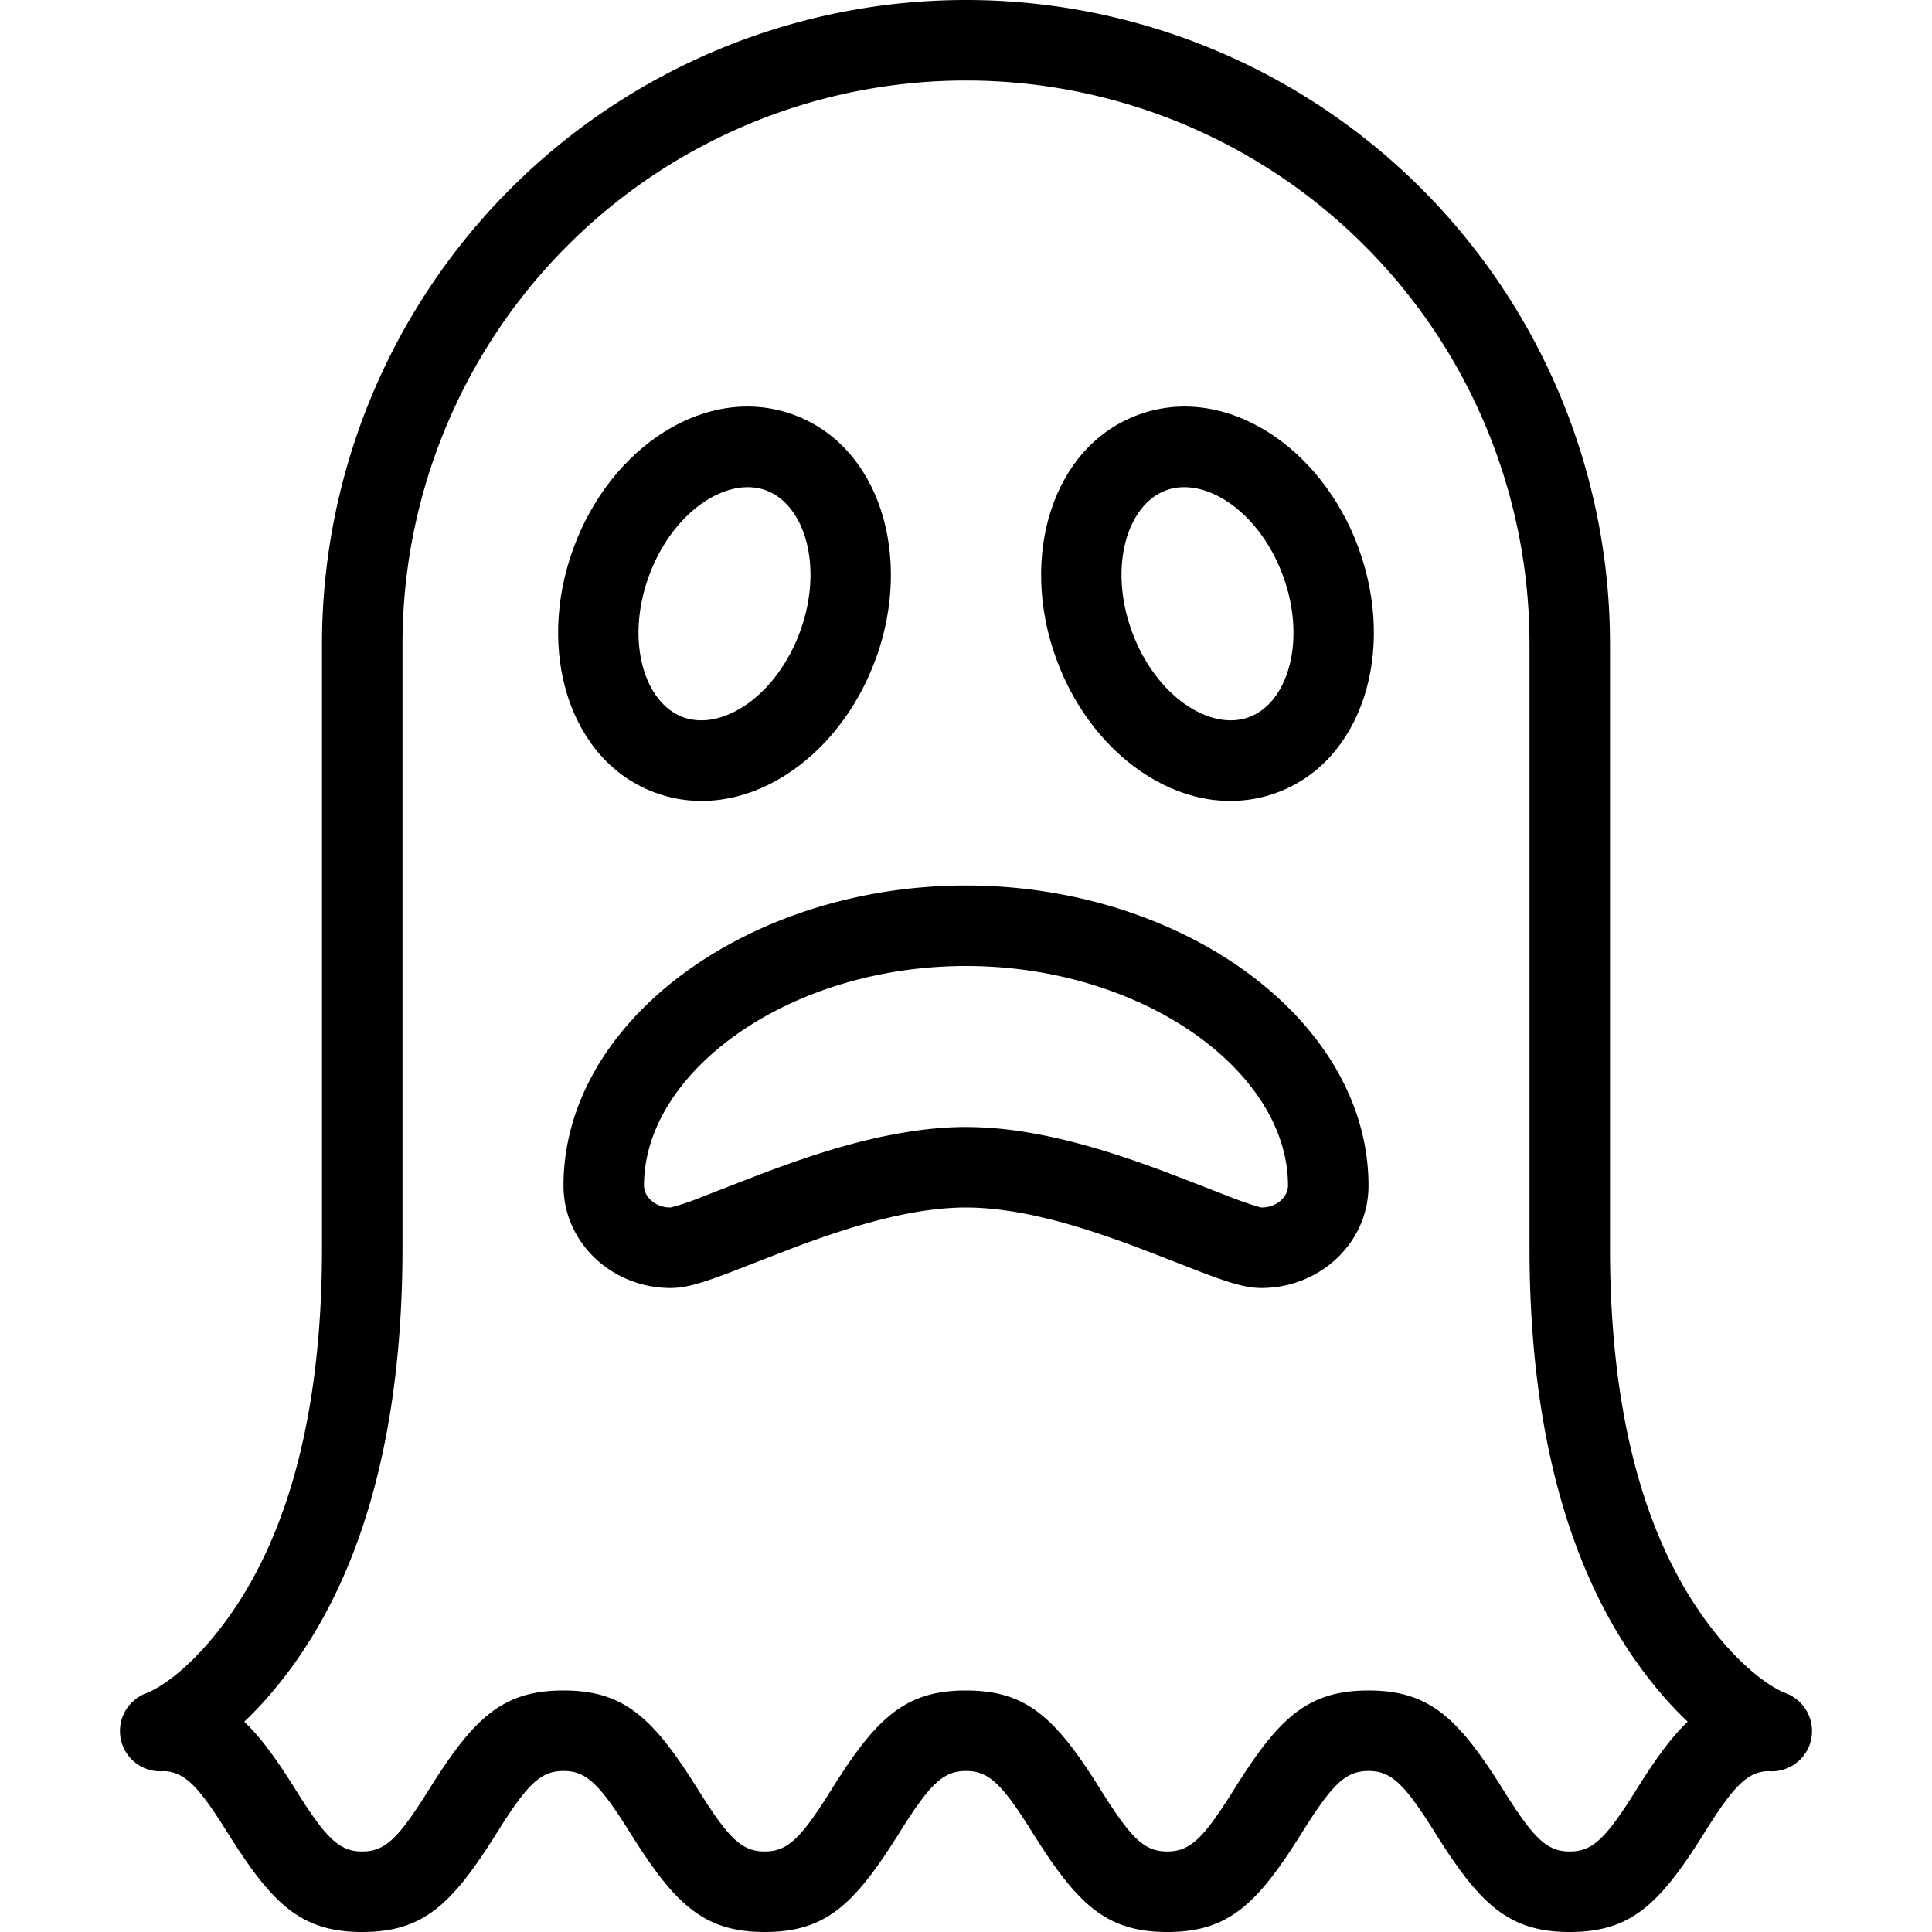
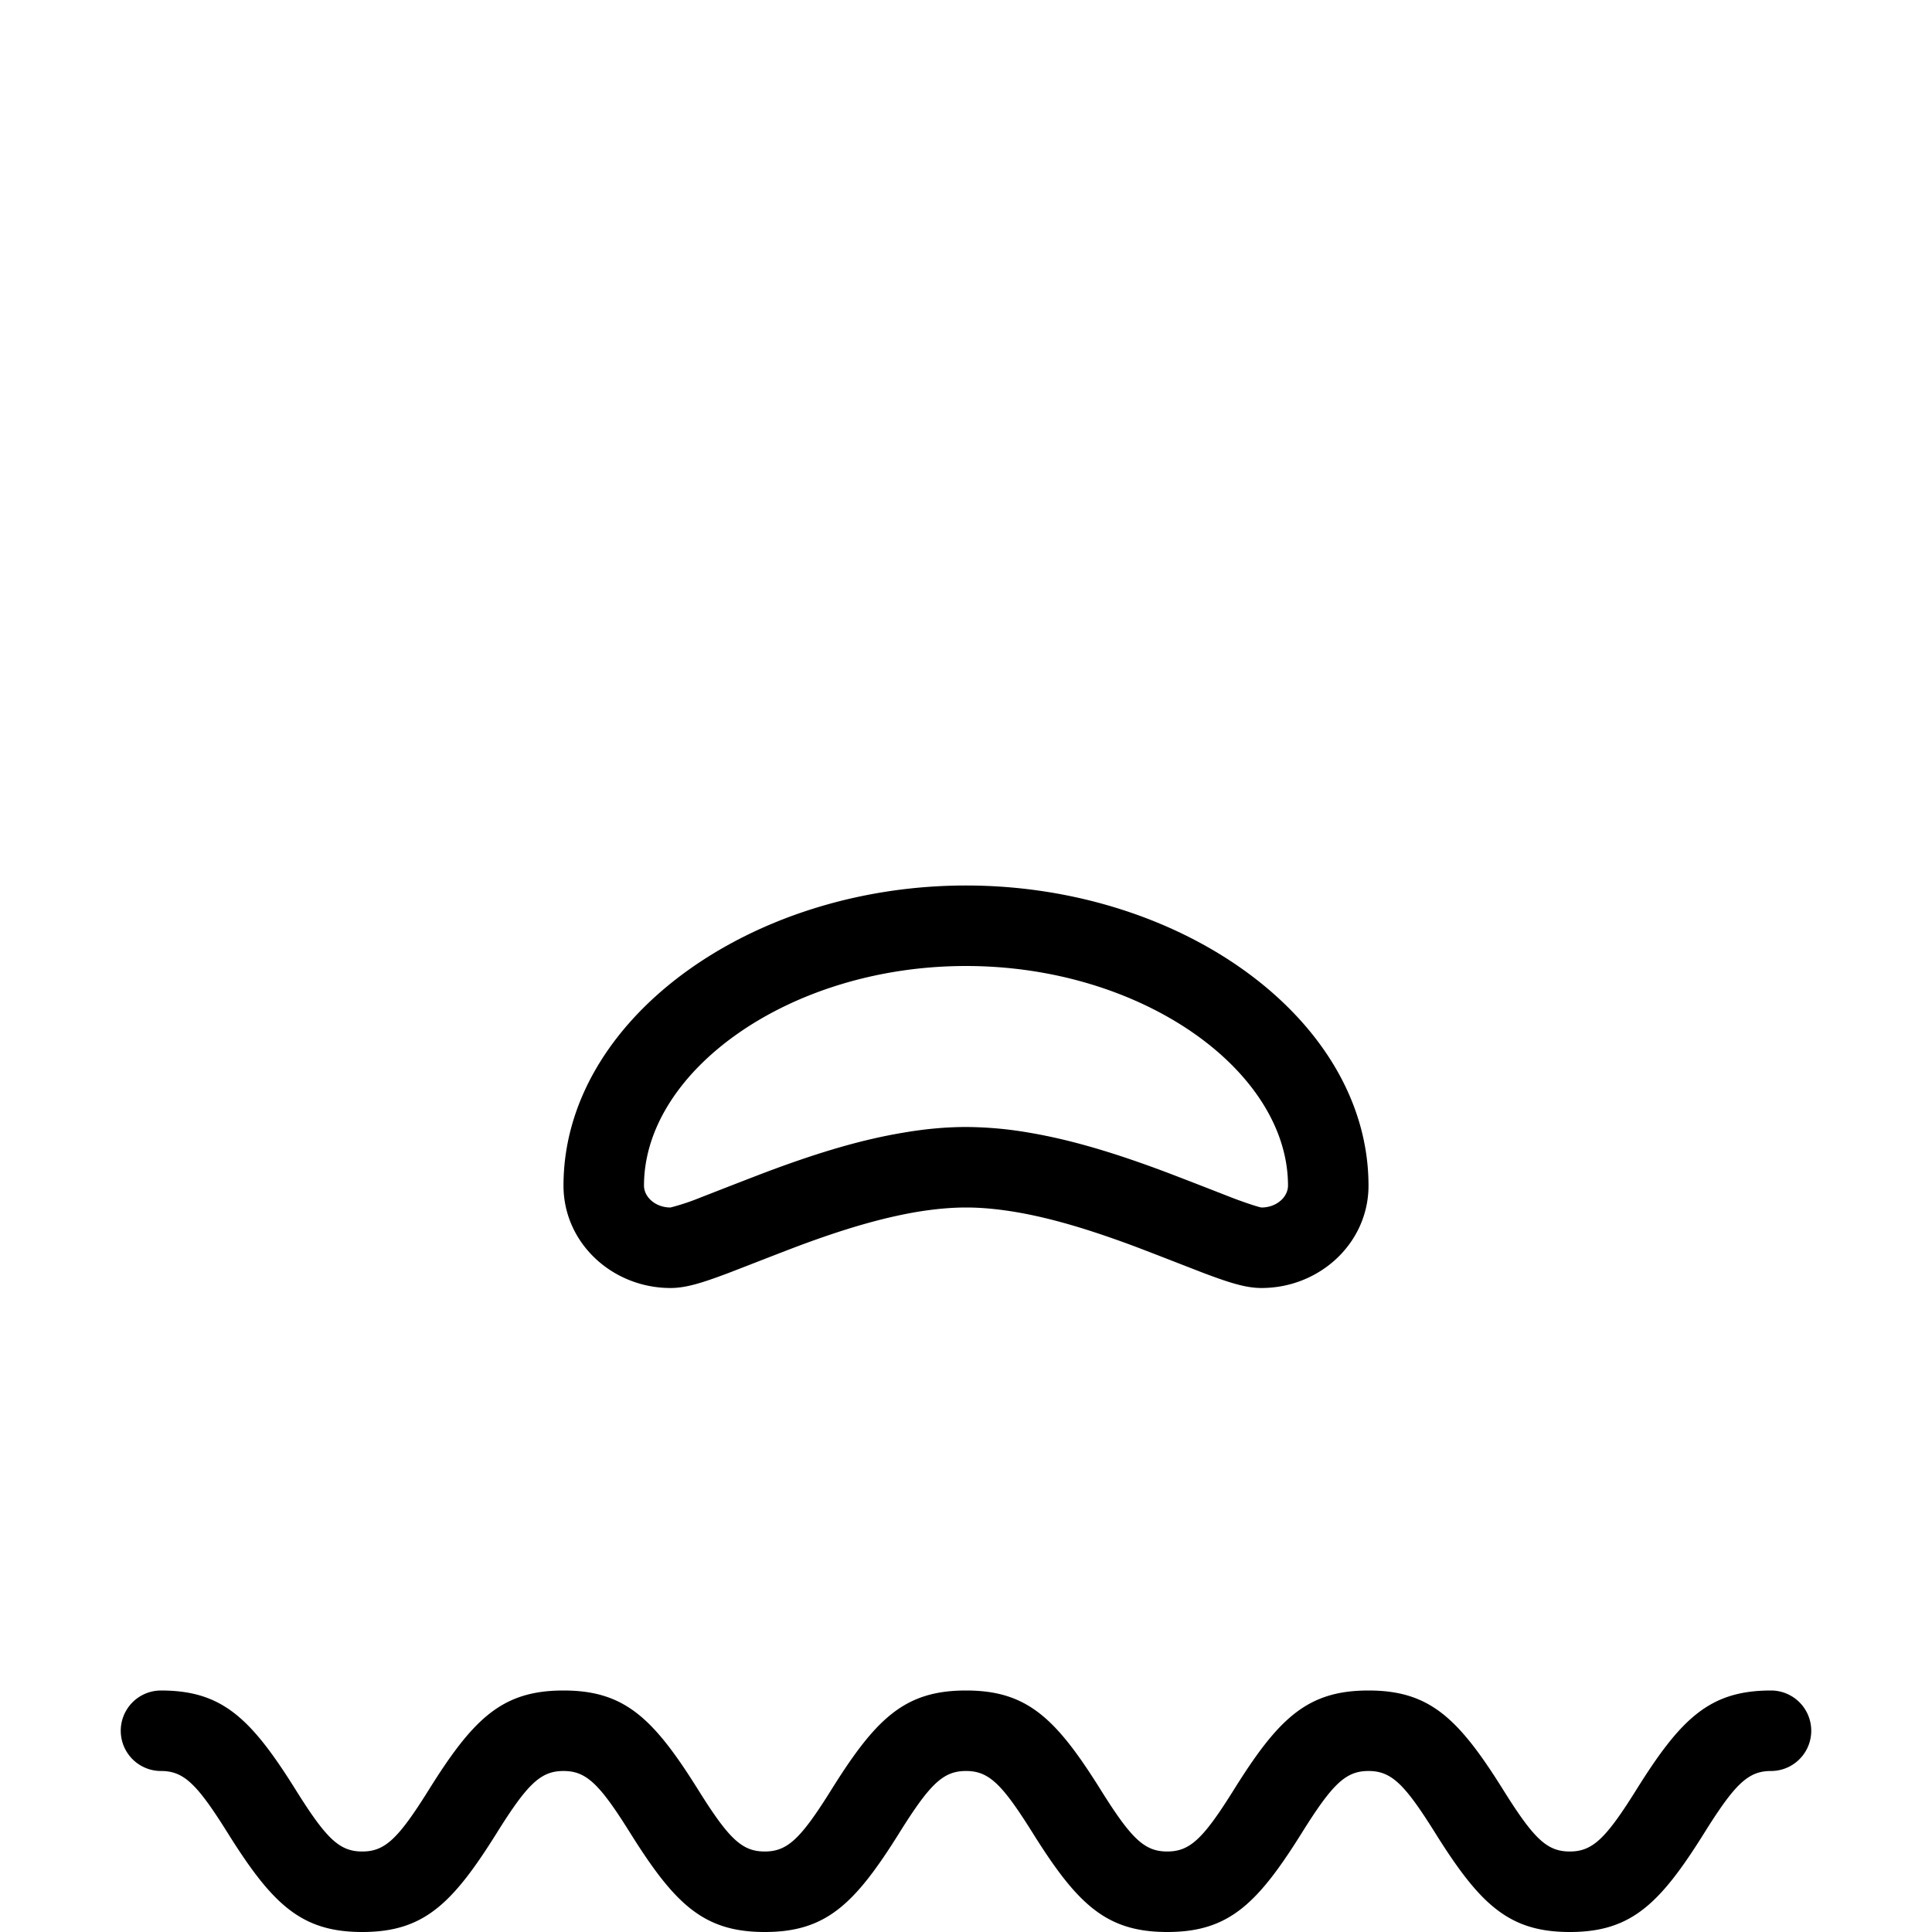
<svg xmlns="http://www.w3.org/2000/svg" viewBox="0 0 24 24">
  <g fill-rule="evenodd">
-     <path d="M10.88 8.184c.463-1.273.047-2.643-1.025-3.033-1.072-.39-2.271.392-2.734 1.665-.464 1.273-.048 2.643 1.024 3.033 1.072.39 2.271-.392 2.734-1.665zM8.06 7.158c.293-.803.968-1.244 1.453-1.068.485.177.719.949.427 1.752-.293.803-.968 1.244-1.453 1.068-.485-.177-.719-.949-.427-1.752zm8.82-.342c-.464-1.273-1.663-2.055-2.735-1.665-1.072.39-1.488 1.76-1.024 3.033.463 1.273 1.662 2.055 2.734 1.665 1.072-.39 1.488-1.76 1.024-3.033zm-2.82 1.026c-.292-.803-.058-1.575.427-1.752.485-.176 1.16.265 1.453 1.068.292.803.058 1.575-.427 1.752-.485.176-1.16-.265-1.453-1.068z" />
-     <path d="M21.157 20.084C20.439 19.08 20 17.587 20 15.5V8A8 8 0 1 0 4 8v7.5c0 2.087-.439 3.58-1.157 4.584-.41.574-.8.86-1.029.952a.5.5 0 1 0 .372.928c.396-.158.943-.56 1.47-1.298C4.502 19.483 5 17.788 5 15.5V8a7 7 0 1 1 14 0v7.5c0 2.288.499 3.983 1.343 5.166.528.739 1.075 1.14 1.471 1.298a.5.5 0 1 0 .372-.928c-.229-.092-.62-.378-1.03-.952Z" />
-     <path d="M12 11c-2.688 0-5 1.671-5 3.728C7 15.444 7.61 16 8.329 16c.185 0 .379-.057.727-.189.06-.022.679-.265.886-.342.552-.205 1.014-.34 1.447-.414.218-.036.422-.055.611-.055.19 0 .393.019.61.055.434.073.896.21 1.448.414.207.077.827.32.886.342.348.132.542.189.727.189.72 0 1.329-.556 1.329-1.272C17 12.67 14.688 11 12 11zm3.671 4c-.015 0-.152-.04-.373-.124-.05-.02-.674-.264-.893-.345-.606-.224-1.123-.377-1.629-.462A4.691 4.691 0 0 0 12 14c-.248 0-.507.024-.776.07-.506.084-1.023.237-1.629.461-.219.081-.843.326-.893.345a2.905 2.905 0 0 1-.373.124C8.142 15 8 14.87 8 14.728 8 13.306 9.807 12 12 12s4 1.306 4 2.728c0 .142-.142.272-.329.272zM2.825 22.764C3.383 23.657 3.741 24 4.5 24c.76 0 1.117-.343 1.674-1.235.38-.608.544-.765.826-.765.282 0 .445.157.825.764C8.383 23.657 8.741 24 9.5 24c.76 0 1.117-.343 1.674-1.235.38-.608.544-.765.826-.765.282 0 .445.157.825.764.558.893.916 1.236 1.675 1.236.76 0 1.117-.343 1.674-1.235.38-.608.544-.765.826-.765.282 0 .445.157.825.764.558.893.916 1.236 1.675 1.236.76 0 1.117-.343 1.674-1.235.38-.608.544-.765.826-.765a.5.5 0 1 0 0-1c-.76 0-1.117.343-1.674 1.235-.38.608-.544.765-.826.765-.283 0-.446-.157-.826-.765C18.116 21.343 17.759 21 17 21c-.76 0-1.117.343-1.674 1.235-.38.608-.544.765-.826.765-.283 0-.446-.157-.826-.765C13.116 21.343 12.759 21 12 21c-.76 0-1.117.343-1.674 1.235-.38.608-.544.765-.826.765-.283 0-.446-.157-.826-.765C8.116 21.343 7.759 21 7 21c-.76 0-1.117.343-1.674 1.235-.38.608-.544.765-.826.765-.283 0-.446-.157-.826-.765C3.116 21.343 2.759 21 2 21a.5.5 0 1 0 0 1c.282 0 .445.157.825.764z" />
+     <path d="M12 11c-2.688 0-5 1.671-5 3.728C7 15.444 7.61 16 8.329 16c.185 0 .379-.057.727-.189.06-.022.679-.265.886-.342.552-.205 1.014-.34 1.447-.414.218-.036.422-.055.611-.055.19 0 .393.019.61.055.434.073.896.21 1.448.414.207.077.827.32.886.342.348.132.542.189.727.189.72 0 1.329-.556 1.329-1.272C17 12.67 14.688 11 12 11zm3.671 4c-.015 0-.152-.04-.373-.124-.05-.02-.674-.264-.893-.345-.606-.224-1.123-.377-1.629-.462A4.691 4.691 0 0 0 12 14c-.248 0-.507.024-.776.07-.506.084-1.023.237-1.629.461-.219.081-.843.326-.893.345a2.905 2.905 0 0 1-.373.124C8.142 15 8 14.87 8 14.728 8 13.306 9.807 12 12 12s4 1.306 4 2.728c0 .142-.142.272-.329.272M2.825 22.764C3.383 23.657 3.741 24 4.5 24c.76 0 1.117-.343 1.674-1.235.38-.608.544-.765.826-.765.282 0 .445.157.825.764C8.383 23.657 8.741 24 9.5 24c.76 0 1.117-.343 1.674-1.235.38-.608.544-.765.826-.765.282 0 .445.157.825.764.558.893.916 1.236 1.675 1.236.76 0 1.117-.343 1.674-1.235.38-.608.544-.765.826-.765.282 0 .445.157.825.764.558.893.916 1.236 1.675 1.236.76 0 1.117-.343 1.674-1.235.38-.608.544-.765.826-.765a.5.5 0 1 0 0-1c-.76 0-1.117.343-1.674 1.235-.38.608-.544.765-.826.765-.283 0-.446-.157-.826-.765C18.116 21.343 17.759 21 17 21c-.76 0-1.117.343-1.674 1.235-.38.608-.544.765-.826.765-.283 0-.446-.157-.826-.765C13.116 21.343 12.759 21 12 21c-.76 0-1.117.343-1.674 1.235-.38.608-.544.765-.826.765-.283 0-.446-.157-.826-.765C8.116 21.343 7.759 21 7 21c-.76 0-1.117.343-1.674 1.235-.38.608-.544.765-.826.765-.283 0-.446-.157-.826-.765C3.116 21.343 2.759 21 2 21a.5.5 0 1 0 0 1c.282 0 .445.157.825.764z" />
  </g>
</svg>